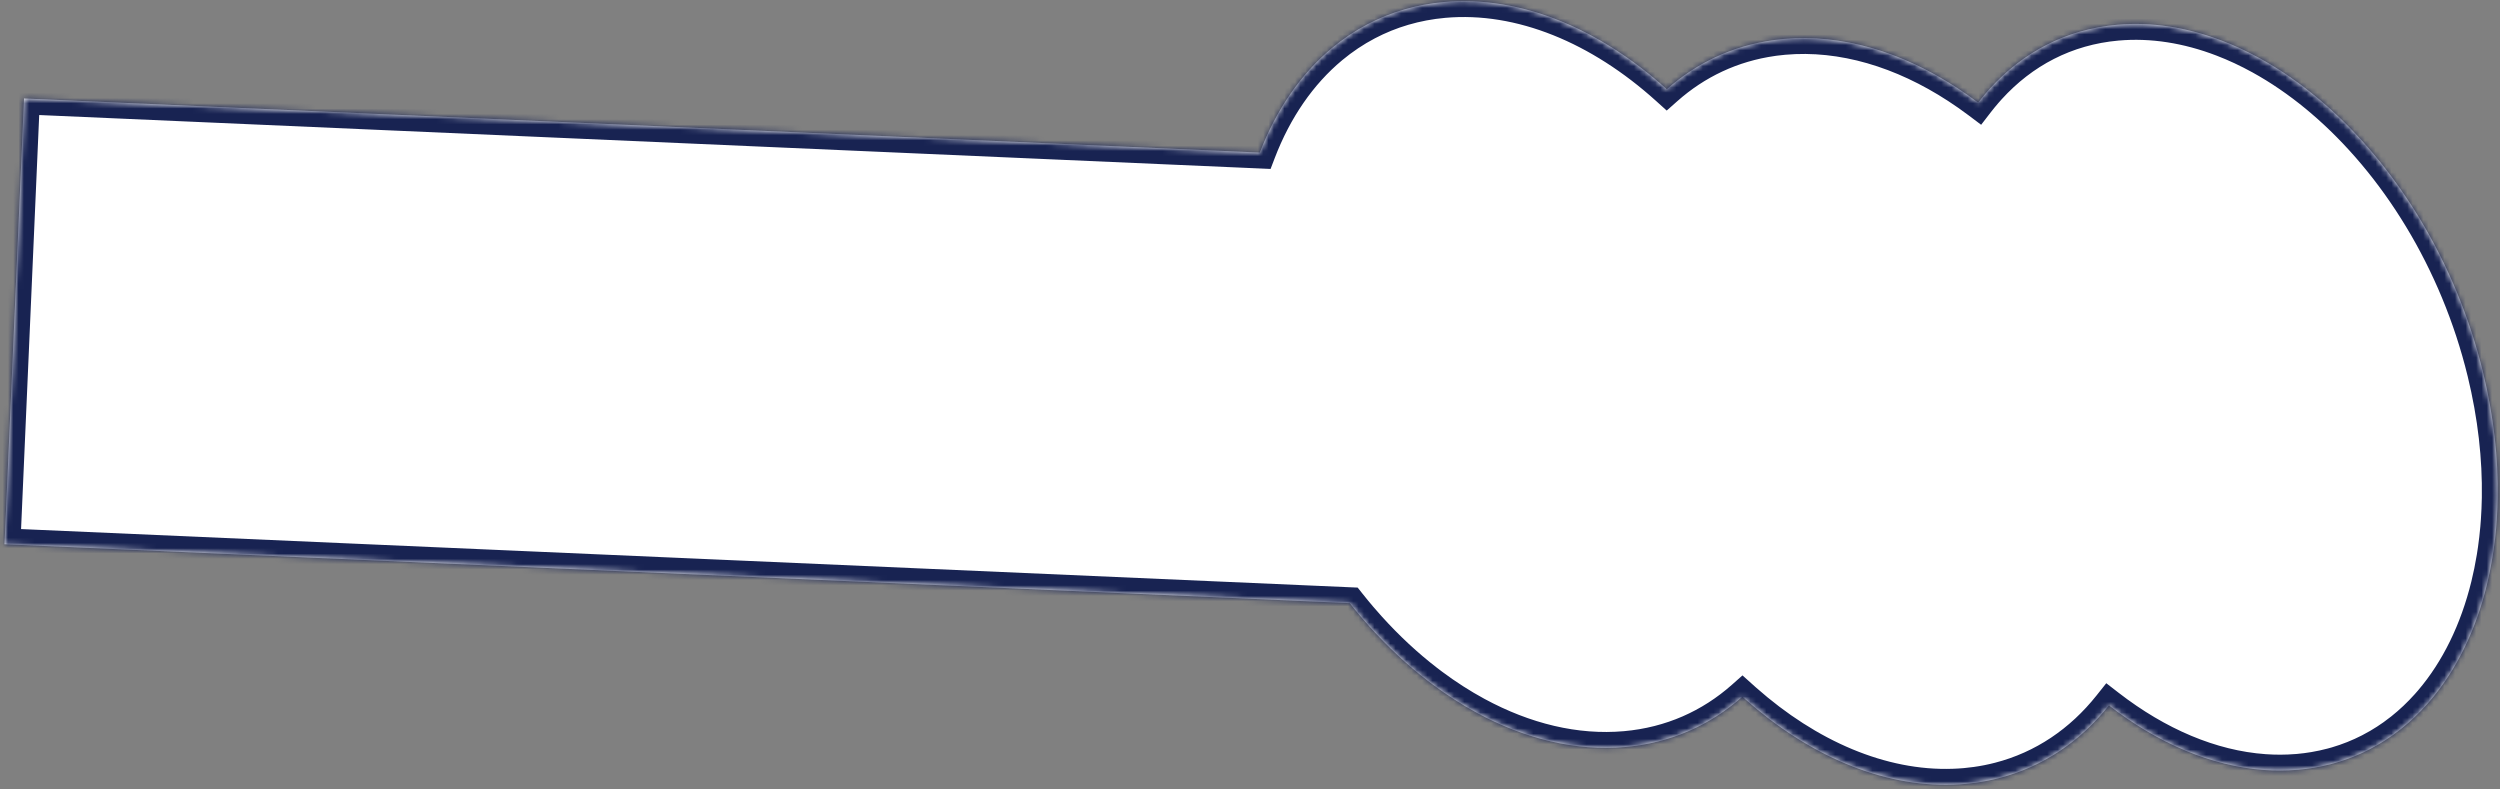
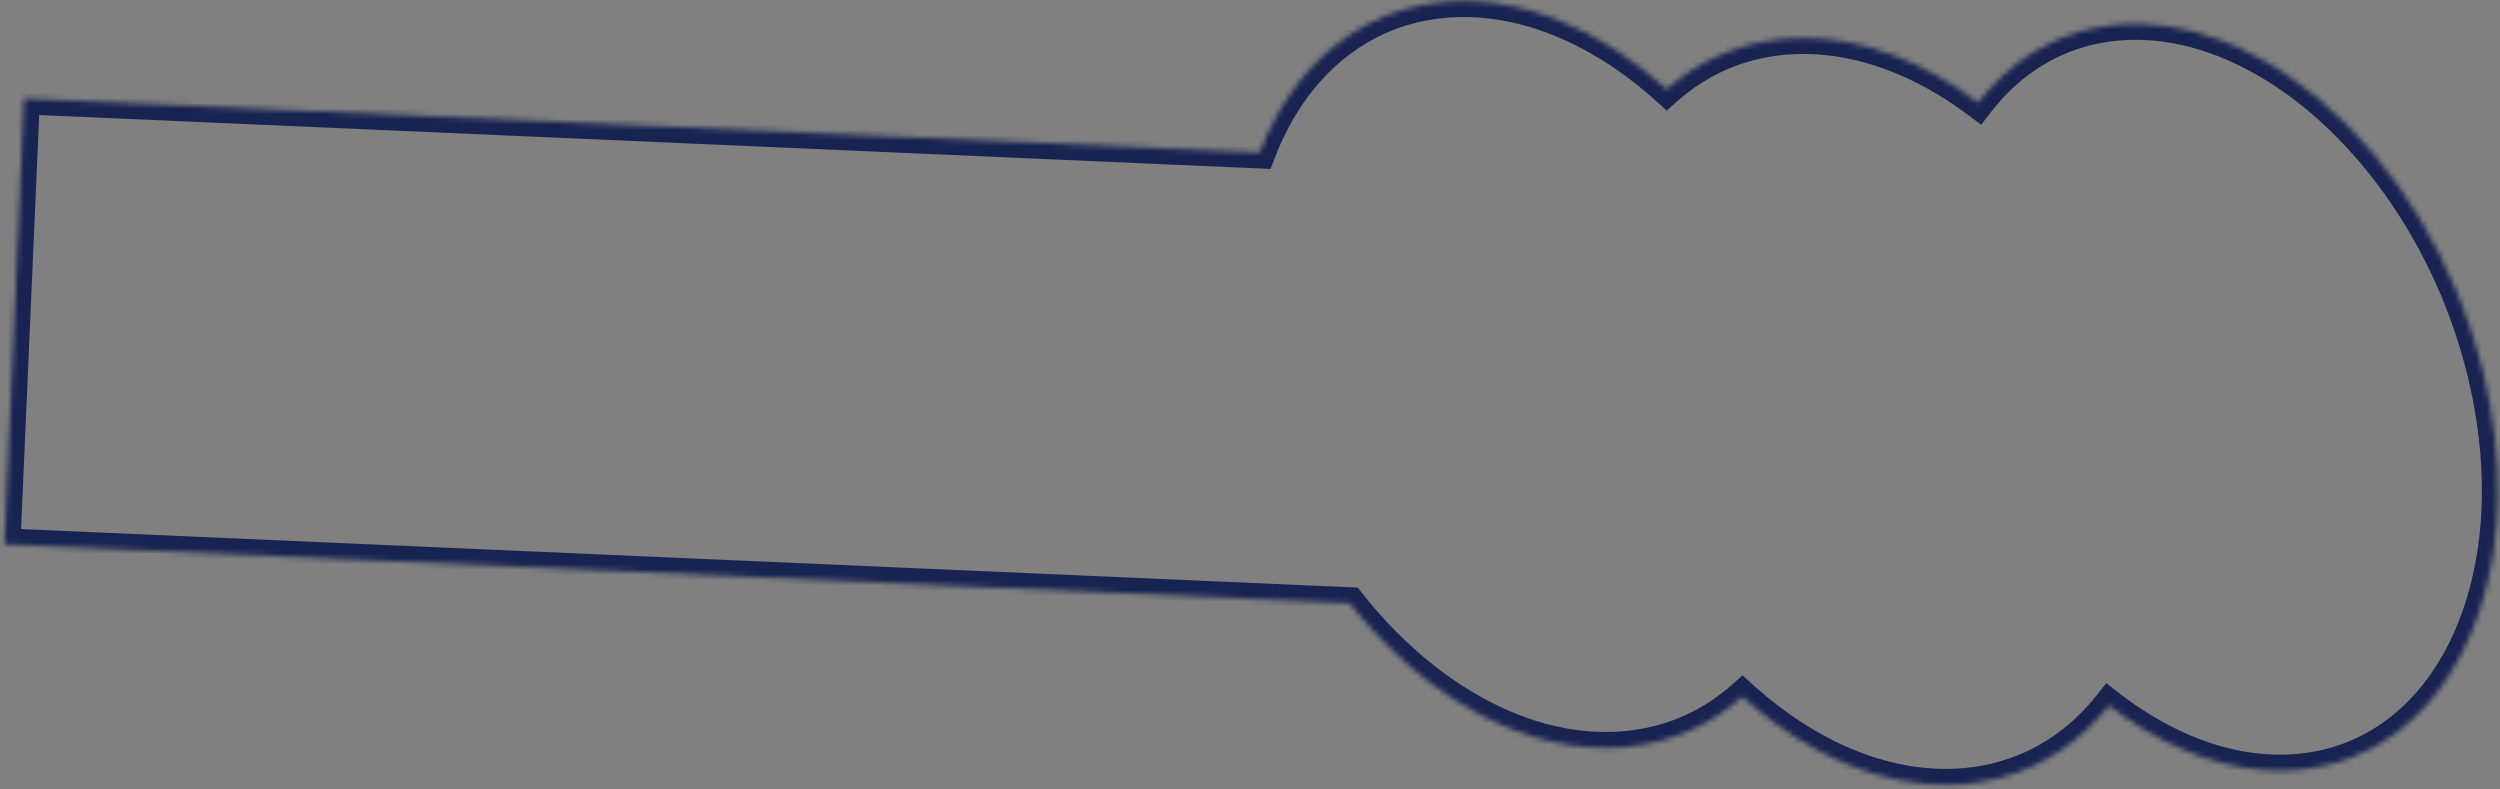
<svg xmlns="http://www.w3.org/2000/svg" width="472" height="149" viewBox="0 0 472 149" fill="none">
  <rect x="0" y="0" width="472" height="149" fill="#808080" stroke="none" />
  <mask id="path-1-inside-1_2355_1443" fill="white">
    <path d="M399.693 4.673C406.279 4.084 412.983 5.179 419.518 7.682C421.945 8.612 424.35 9.737 426.716 11.042C430.347 13.045 433.889 15.471 437.288 18.274C437.592 18.525 437.895 18.78 438.197 19.037C452.207 30.955 463.68 49.264 468.817 70.354C470.812 78.546 471.692 86.505 471.569 93.987C471.546 95.409 471.485 96.814 471.39 98.2C471.355 98.704 471.318 99.207 471.274 99.707C471.154 101.062 471 102.398 470.812 103.714C470.741 104.215 470.665 104.713 470.584 105.209C470.29 107.003 469.932 108.758 469.514 110.468C467.416 119.029 463.775 126.472 458.837 132.268C458.613 132.531 458.385 132.791 458.155 133.048C456.661 134.716 455.055 136.239 453.343 137.602C452.821 138.017 452.29 138.417 451.749 138.802C450.86 139.435 449.944 140.027 449.003 140.576C448.448 140.9 447.883 141.21 447.31 141.504C445.339 142.516 443.266 143.348 441.097 143.984C440.81 144.068 440.521 144.147 440.23 144.225C439.128 144.518 438.002 144.763 436.852 144.956C435.901 145.115 434.934 145.241 433.952 145.329C433.859 145.337 433.764 145.344 433.671 145.351C432.627 145.437 431.58 145.481 430.532 145.484C429.536 145.486 428.538 145.451 427.54 145.381C417.474 144.667 407.35 140.283 398.17 133.177C392.784 139.944 385.747 144.759 377.41 146.911C375.998 147.275 374.548 147.566 373.063 147.774C372.47 147.857 371.872 147.924 371.269 147.981C371.193 147.989 371.118 147.999 371.042 148.006C370.286 148.073 369.527 148.119 368.768 148.145C355.234 148.612 341.396 142.54 329.562 132.065L328.97 131.533C322.928 136.889 315.462 140.266 306.88 141.034C297.485 141.873 287.881 139.484 278.846 134.589C275.994 133.043 273.198 131.248 270.483 129.225C270.159 128.984 269.835 128.739 269.513 128.491C265.68 125.538 262.018 122.13 258.596 118.334C258.04 117.718 257.49 117.09 256.946 116.453C256.229 115.612 255.524 114.751 254.831 113.875L0.85 102.756L4.536 18.589L237.855 28.804C237.861 28.79 237.865 28.775 237.871 28.761C240.95 20.724 245.579 13.973 251.49 9.057C253.566 7.331 255.8 5.83 258.182 4.58C262.529 2.298 267.366 0.848 272.622 0.379C287.097 -0.915 302.07 5.455 314.693 16.851C320.249 11.925 327.009 8.675 334.735 7.588C334.866 7.569 334.998 7.551 335.13 7.534C335.676 7.462 336.227 7.4 336.783 7.351C347.8 6.366 359.104 9.823 369.442 16.554C370.803 17.44 372.15 18.38 373.474 19.378C373.979 18.723 374.501 18.089 375.036 17.472C375.26 17.213 375.486 16.957 375.715 16.705C381.941 9.866 390.082 5.532 399.693 4.673Z" />
  </mask>
-   <path d="M399.693 4.673C406.279 4.084 412.983 5.179 419.518 7.682C421.945 8.612 424.35 9.737 426.716 11.042C430.347 13.045 433.889 15.471 437.288 18.274C437.592 18.525 437.895 18.78 438.197 19.037C452.207 30.955 463.68 49.264 468.817 70.354C470.812 78.546 471.692 86.505 471.569 93.987C471.546 95.409 471.485 96.814 471.39 98.2C471.355 98.704 471.318 99.207 471.274 99.707C471.154 101.062 471 102.398 470.812 103.714C470.741 104.215 470.665 104.713 470.584 105.209C470.29 107.003 469.932 108.758 469.514 110.468C467.416 119.029 463.775 126.472 458.837 132.268C458.613 132.531 458.385 132.791 458.155 133.048C456.661 134.716 455.055 136.239 453.343 137.602C452.821 138.017 452.29 138.417 451.749 138.802C450.86 139.435 449.944 140.027 449.003 140.576C448.448 140.9 447.883 141.21 447.31 141.504C445.339 142.516 443.266 143.348 441.097 143.984C440.81 144.068 440.521 144.147 440.23 144.225C439.128 144.518 438.002 144.763 436.852 144.956C435.901 145.115 434.934 145.241 433.952 145.329C433.859 145.337 433.764 145.344 433.671 145.351C432.627 145.437 431.58 145.481 430.532 145.484C429.536 145.486 428.538 145.451 427.54 145.381C417.474 144.667 407.35 140.283 398.17 133.177C392.784 139.944 385.747 144.759 377.41 146.911C375.998 147.275 374.548 147.566 373.063 147.774C372.47 147.857 371.872 147.924 371.269 147.981C371.193 147.989 371.118 147.999 371.042 148.006C370.286 148.073 369.527 148.119 368.768 148.145C355.234 148.612 341.396 142.54 329.562 132.065L328.97 131.533C322.928 136.889 315.462 140.266 306.88 141.034C297.485 141.873 287.881 139.484 278.846 134.589C275.994 133.043 273.198 131.248 270.483 129.225C270.159 128.984 269.835 128.739 269.513 128.491C265.68 125.538 262.018 122.13 258.596 118.334C258.04 117.718 257.49 117.09 256.946 116.453C256.229 115.612 255.524 114.751 254.831 113.875L0.85 102.756L4.536 18.589L237.855 28.804C237.861 28.79 237.865 28.775 237.871 28.761C240.95 20.724 245.579 13.973 251.49 9.057C253.566 7.331 255.8 5.83 258.182 4.58C262.529 2.298 267.366 0.848 272.622 0.379C287.097 -0.915 302.07 5.455 314.693 16.851C320.249 11.925 327.009 8.675 334.735 7.588C334.866 7.569 334.998 7.551 335.13 7.534C335.676 7.462 336.227 7.4 336.783 7.351C347.8 6.366 359.104 9.823 369.442 16.554C370.803 17.44 372.15 18.38 373.474 19.378C373.979 18.723 374.501 18.089 375.036 17.472C375.26 17.213 375.486 16.957 375.715 16.705C381.941 9.866 390.082 5.532 399.693 4.673Z" fill="white" />
  <path d="M399.693 4.673L399.426 1.685L399.426 1.685L399.693 4.673ZM419.518 7.682L420.591 4.881L420.591 4.881L419.518 7.682ZM426.716 11.042L428.165 8.415L428.165 8.415L426.716 11.042ZM437.288 18.274L439.197 15.96L439.197 15.96L437.288 18.274ZM438.197 19.037L440.141 16.752L440.141 16.752L438.197 19.037ZM468.817 70.354L471.732 69.644L471.732 69.644L468.817 70.354ZM471.569 93.987L474.569 94.037L474.569 94.037L471.569 93.987ZM471.39 98.2L474.383 98.405L474.383 98.405L471.39 98.2ZM471.274 99.707L474.262 99.97L474.262 99.97L471.274 99.707ZM470.812 103.714L473.782 104.137L473.782 104.137L470.812 103.714ZM470.584 105.209L473.544 105.693L473.544 105.693L470.584 105.209ZM469.514 110.468L472.427 111.182L472.427 111.182L469.514 110.468ZM458.837 132.268L461.121 134.213L461.121 134.213L458.837 132.268ZM458.155 133.048L460.39 135.049L460.39 135.049L458.155 133.048ZM453.343 137.602L455.211 139.949L455.211 139.949L453.343 137.602ZM451.749 138.802L453.489 141.246L453.489 141.246L451.749 138.802ZM449.003 140.576L450.516 143.166L450.516 143.166L449.003 140.576ZM447.31 141.504L448.68 144.173L448.68 144.173L447.31 141.504ZM441.097 143.984L441.942 146.863L441.942 146.863L441.097 143.984ZM440.23 144.225L441.003 147.124L441.003 147.124L440.23 144.225ZM436.852 144.956L437.348 147.914L437.348 147.914L436.852 144.956ZM433.952 145.329L434.219 148.317L434.219 148.317L433.952 145.329ZM433.671 145.351L433.425 142.361L433.425 142.361L433.671 145.351ZM430.532 145.484L430.54 148.484L430.54 148.484L430.532 145.484ZM427.54 145.381L427.752 142.388L427.752 142.388L427.54 145.381ZM398.17 133.177L400.007 130.805L397.666 128.993L395.823 131.309L398.17 133.177ZM377.41 146.911L378.16 149.815L378.16 149.815L377.41 146.911ZM373.063 147.774L373.479 150.745L373.479 150.745L373.063 147.774ZM371.269 147.981L370.985 144.995L370.985 144.995L371.269 147.981ZM371.042 148.006L371.309 150.994L371.31 150.994L371.042 148.006ZM368.768 148.145L368.872 151.144L368.872 151.144L368.768 148.145ZM329.562 132.065L327.56 134.298L327.567 134.305L327.574 134.311L329.562 132.065ZM328.97 131.533L330.972 129.3L328.981 127.514L326.98 129.289L328.97 131.533ZM306.88 141.034L307.147 144.022L307.147 144.022L306.88 141.034ZM278.846 134.589L277.417 137.227L277.417 137.227L278.846 134.589ZM270.483 129.225L268.691 131.631L268.691 131.631L270.483 129.225ZM269.513 128.491L267.682 130.867L267.682 130.867L269.513 128.491ZM258.596 118.334L256.368 120.343L256.368 120.343L258.596 118.334ZM256.946 116.453L254.663 118.399L254.663 118.399L256.946 116.453ZM254.831 113.875L257.182 112.012L256.331 110.938L254.962 110.878L254.831 113.875ZM0.85 102.756L-2.147 102.624L-2.278 105.622L0.719 105.753L0.85 102.756ZM4.536 18.589L4.667 15.592L1.67 15.461L1.539 18.458L4.536 18.589ZM237.855 28.804L237.724 31.801L239.885 31.896L240.658 29.875L237.855 28.804ZM237.871 28.761L235.069 27.688L235.069 27.689L237.871 28.761ZM251.49 9.057L249.572 6.751L249.572 6.751L251.49 9.057ZM258.182 4.58L256.787 1.924L256.787 1.924L258.182 4.58ZM272.622 0.379L272.355 -2.609L272.354 -2.609L272.622 0.379ZM314.693 16.851L312.683 19.078L314.675 20.876L316.683 19.096L314.693 16.851ZM334.735 7.588L334.316 4.617L334.316 4.617L334.735 7.588ZM335.13 7.534L334.741 4.559L334.741 4.559L335.13 7.534ZM336.783 7.351L336.516 4.363L336.516 4.363L336.783 7.351ZM369.442 16.554L371.079 14.04L371.079 14.04L369.442 16.554ZM373.474 19.378L371.67 21.774L374.04 23.558L375.851 21.209L373.474 19.378ZM375.036 17.472L377.303 19.436L377.303 19.436L375.036 17.472ZM375.715 16.705L373.496 14.686L373.496 14.686L375.715 16.705ZM399.693 4.673L399.96 7.661C406.031 7.118 412.277 8.121 418.445 10.484L419.518 7.682L420.591 4.881C413.689 2.237 406.527 1.05 399.426 1.685L399.693 4.673ZM419.518 7.682L418.445 10.484C420.736 11.361 423.015 12.427 425.267 13.669L426.716 11.042L428.165 8.415C425.684 7.047 423.155 5.863 420.591 4.881L419.518 7.682ZM426.716 11.042L425.267 13.669C428.724 15.575 432.113 17.895 435.38 20.589L437.288 18.274L439.197 15.96C435.665 13.047 431.97 10.514 428.165 8.415L426.716 11.042ZM437.288 18.274L435.38 20.589C435.668 20.826 435.958 21.071 436.253 21.322L438.197 19.037L440.141 16.752C439.832 16.49 439.517 16.224 439.197 15.96L437.288 18.274ZM438.197 19.037L436.253 21.322C449.754 32.808 460.906 50.552 465.902 71.064L468.817 70.354L471.732 69.644C466.454 47.975 454.66 29.103 440.141 16.752L438.197 19.037ZM468.817 70.354L465.902 71.064C467.84 79.021 468.688 86.724 468.57 93.938L471.569 93.987L474.569 94.037C474.696 86.286 473.784 78.072 471.732 69.644L468.817 70.354ZM471.569 93.987L468.57 93.938C468.547 95.307 468.489 96.66 468.397 97.995L471.39 98.2L474.383 98.405C474.482 96.969 474.545 95.511 474.569 94.037L471.569 93.987ZM471.39 98.2L468.397 97.995C468.363 98.486 468.327 98.969 468.285 99.443L471.274 99.707L474.262 99.97C474.308 99.445 474.348 98.923 474.383 98.405L471.39 98.2ZM471.274 99.707L468.285 99.443C468.171 100.745 468.022 102.028 467.842 103.291L470.812 103.714L473.782 104.137C473.977 102.768 474.138 101.379 474.262 99.97L471.274 99.707ZM470.812 103.714L467.842 103.291C467.774 103.772 467.701 104.25 467.623 104.724L470.584 105.209L473.544 105.693C473.629 105.177 473.708 104.657 473.782 104.137L470.812 103.714ZM470.584 105.209L467.623 104.724C467.342 106.443 467 108.122 466.6 109.754L469.514 110.468L472.427 111.182C472.865 109.394 473.238 107.563 473.544 105.693L470.584 105.209ZM469.514 110.468L466.6 109.754C464.596 117.934 461.143 124.935 456.554 130.322L458.837 132.268L461.121 134.213C466.407 128.008 470.237 120.124 472.427 111.182L469.514 110.468ZM458.837 132.268L456.554 130.322C456.348 130.564 456.137 130.804 455.92 131.046L458.155 133.048L460.39 135.049C460.633 134.777 460.878 134.499 461.121 134.213L458.837 132.268ZM458.155 133.048L455.92 131.046C454.534 132.594 453.05 134.001 451.475 135.254L453.343 137.602L455.211 139.949C457.061 138.477 458.789 136.837 460.39 135.049L458.155 133.048ZM453.343 137.602L451.475 135.254C450.995 135.636 450.506 136.004 450.01 136.358L451.749 138.802L453.489 141.246C454.074 140.83 454.648 140.397 455.211 139.949L453.343 137.602ZM451.749 138.802L450.01 136.358C449.194 136.938 448.353 137.481 447.491 137.985L449.003 140.576L450.516 143.166C451.534 142.572 452.526 141.931 453.489 141.246L451.749 138.802ZM449.003 140.576L447.491 137.985C446.981 138.283 446.464 138.566 445.94 138.835L447.31 141.504L448.68 144.173C449.302 143.853 449.915 143.517 450.516 143.166L449.003 140.576ZM447.31 141.504L445.94 138.835C444.136 139.761 442.238 140.523 440.252 141.106L441.097 143.984L441.942 146.863C444.294 146.173 446.543 145.27 448.68 144.173L447.31 141.504ZM441.097 143.984L440.252 141.106C440 141.18 439.738 141.251 439.458 141.326L440.23 144.225L441.003 147.124C441.303 147.044 441.62 146.957 441.942 146.863L441.097 143.984ZM440.23 144.225L439.458 141.326C438.446 141.595 437.413 141.82 436.357 141.997L436.852 144.956L437.348 147.914C438.591 147.706 439.81 147.442 441.003 147.124L440.23 144.225ZM436.852 144.956L436.357 141.997C435.479 142.144 434.588 142.26 433.685 142.341L433.952 145.329L434.219 148.317C435.281 148.222 436.324 148.086 437.348 147.914L436.852 144.956ZM433.952 145.329L433.685 142.341C433.596 142.349 433.579 142.349 433.425 142.361L433.671 145.351L433.916 148.341C433.949 148.339 434.122 148.326 434.219 148.317L433.952 145.329ZM433.671 145.351L433.425 142.361C432.46 142.441 431.493 142.482 430.525 142.484L430.532 145.484L430.54 148.484C431.667 148.481 432.794 148.433 433.916 148.341L433.671 145.351ZM430.532 145.484L430.525 142.484C429.604 142.486 428.679 142.454 427.752 142.388L427.54 145.381L427.328 148.373C428.397 148.449 429.468 148.487 430.54 148.484L430.532 145.484ZM427.54 145.381L427.752 142.388C418.407 141.726 408.833 137.637 400.007 130.805L398.17 133.177L396.334 135.55C405.868 142.929 416.541 147.609 427.328 148.373L427.54 145.381ZM398.17 133.177L395.823 131.309C390.808 137.609 384.315 142.03 376.66 144.006L377.41 146.911L378.16 149.815C387.179 147.487 394.76 142.279 400.518 135.046L398.17 133.177ZM377.41 146.911L376.66 144.006C375.356 144.343 374.017 144.611 372.646 144.803L373.063 147.774L373.479 150.745C375.078 150.521 376.64 150.208 378.16 149.815L377.41 146.911ZM373.063 147.774L372.646 144.803C372.108 144.878 371.555 144.941 370.985 144.995L371.269 147.981L371.552 150.968C372.189 150.907 372.833 150.835 373.479 150.745L373.063 147.774ZM371.269 147.981L370.985 144.995C370.91 145.002 370.839 145.01 370.81 145.014C370.77 145.018 370.769 145.018 370.774 145.018L371.042 148.006L371.31 150.994C371.391 150.987 371.465 150.978 371.5 150.974C371.522 150.971 371.533 150.97 371.544 150.969C371.553 150.968 371.555 150.968 371.552 150.968L371.269 147.981ZM371.042 148.006L370.775 145.018C370.076 145.08 369.372 145.123 368.665 145.147L368.768 148.145L368.872 151.144C369.682 151.116 370.496 151.067 371.309 150.994L371.042 148.006ZM368.768 148.145L368.665 145.147C356.102 145.58 342.983 139.938 331.551 129.818L329.562 132.065L327.574 134.311C339.81 145.142 354.366 151.643 368.872 151.144L368.768 148.145ZM329.562 132.065L331.565 129.831L330.972 129.3L328.97 131.533L326.967 133.767L327.56 134.298L329.562 132.065ZM328.97 131.533L326.98 129.289C321.406 134.229 314.541 137.337 306.613 138.045L306.88 141.034L307.147 144.022C316.384 143.196 324.449 139.55 330.96 133.778L328.97 131.533ZM306.88 141.034L306.613 138.045C297.912 138.823 288.895 136.621 280.275 131.951L278.846 134.589L277.417 137.227C286.868 142.347 297.058 144.923 307.147 144.022L306.88 141.034ZM278.846 134.589L280.275 131.951C277.556 130.478 274.881 128.761 272.275 126.82L270.483 129.225L268.691 131.631C271.514 133.735 274.431 135.609 277.417 137.227L278.846 134.589ZM270.483 129.225L272.275 126.82C271.963 126.587 271.653 126.352 271.344 126.114L269.513 128.491L267.682 130.867C268.018 131.126 268.354 131.38 268.691 131.631L270.483 129.225ZM269.513 128.491L271.344 126.114C267.663 123.278 264.132 119.995 260.824 116.326L258.596 118.334L256.368 120.343C259.904 124.266 263.698 127.798 267.682 130.867L269.513 128.491ZM258.596 118.334L260.824 116.326C260.286 115.728 259.754 115.122 259.229 114.507L256.946 116.453L254.663 118.399C255.225 119.059 255.794 119.707 256.368 120.343L258.596 118.334ZM256.946 116.453L259.229 114.507C258.538 113.696 257.856 112.863 257.182 112.012L254.831 113.875L252.479 115.737C253.192 116.638 253.92 117.527 254.663 118.399L256.946 116.453ZM254.831 113.875L254.962 110.878L0.981 99.759L0.85 102.756L0.719 105.753L254.699 116.872L254.831 113.875ZM0.85 102.756L3.847 102.887L7.533 18.721L4.536 18.589L1.539 18.458L-2.147 102.624L0.85 102.756ZM4.536 18.589L4.404 21.587L237.724 31.801L237.855 28.804L237.986 25.807L4.667 15.592L4.536 18.589ZM237.855 28.804L240.658 29.875C240.669 29.847 240.677 29.823 240.683 29.807C240.686 29.799 240.688 29.793 240.69 29.788C240.691 29.784 240.693 29.779 240.693 29.778C240.695 29.773 240.693 29.779 240.69 29.787C240.687 29.795 240.681 29.812 240.672 29.834L237.871 28.761L235.069 27.689C235.058 27.717 235.049 27.742 235.044 27.757C235.038 27.772 235.034 27.785 235.033 27.788C235.031 27.793 235.033 27.787 235.036 27.78C235.039 27.772 235.045 27.755 235.053 27.733L237.855 28.804ZM237.871 28.761L240.672 29.835C243.594 22.207 247.946 15.906 253.408 11.364L251.49 9.057L249.572 6.751C243.211 12.04 238.305 19.241 235.069 27.688L237.871 28.761ZM251.49 9.057L253.408 11.364C255.327 9.768 257.387 8.386 259.576 7.237L258.182 4.58L256.787 1.924C254.214 3.275 251.805 4.893 249.572 6.751L251.49 9.057ZM258.182 4.58L259.576 7.237C263.569 5.14 268.023 3.802 272.889 3.367L272.622 0.379L272.354 -2.609C266.709 -2.105 261.489 -0.544 256.787 1.924L258.182 4.58ZM272.622 0.379L272.889 3.367C286.296 2.169 300.478 8.06 312.683 19.078L314.693 16.851L316.703 14.624C303.661 2.85 287.899 -3.998 272.355 -2.609L272.622 0.379ZM314.693 16.851L316.683 19.096C321.811 14.55 328.029 11.562 335.153 10.559L334.735 7.588L334.316 4.617C325.99 5.789 318.687 9.301 312.703 14.606L314.693 16.851ZM334.735 7.588L335.153 10.559C335.282 10.54 335.402 10.524 335.519 10.508L335.13 7.534L334.741 4.559C334.594 4.578 334.45 4.598 334.316 4.617L334.735 7.588ZM335.13 7.534L335.519 10.508C336.029 10.442 336.539 10.384 337.05 10.339L336.783 7.351L336.516 4.363C335.915 4.416 335.323 4.483 334.741 4.559L335.13 7.534ZM336.783 7.351L337.05 10.339C347.252 9.427 357.895 12.616 367.805 19.068L369.442 16.554L371.079 14.04C360.313 7.03 348.348 3.305 336.516 4.363L336.783 7.351ZM369.442 16.554L367.805 19.068C369.111 19.918 370.401 20.82 371.67 21.774L373.474 19.378L375.278 16.981C373.898 15.941 372.496 14.962 371.079 14.04L369.442 16.554ZM373.474 19.378L375.851 21.209C376.316 20.605 376.801 20.016 377.303 19.436L375.036 17.472L372.768 15.507C372.201 16.162 371.642 16.84 371.098 17.546L373.474 19.378ZM375.036 17.472L377.303 19.436C377.517 19.189 377.726 18.953 377.933 18.725L375.715 16.705L373.496 14.686C373.245 14.961 373.003 15.237 372.768 15.507L375.036 17.472ZM375.715 16.705L377.933 18.725C383.684 12.407 391.143 8.449 399.96 7.661L399.693 4.673L399.426 1.685C389.022 2.615 380.198 7.324 373.496 14.686L375.715 16.705Z" fill="#182352" mask="url(#path-1-inside-1_2355_1443)" />
</svg>